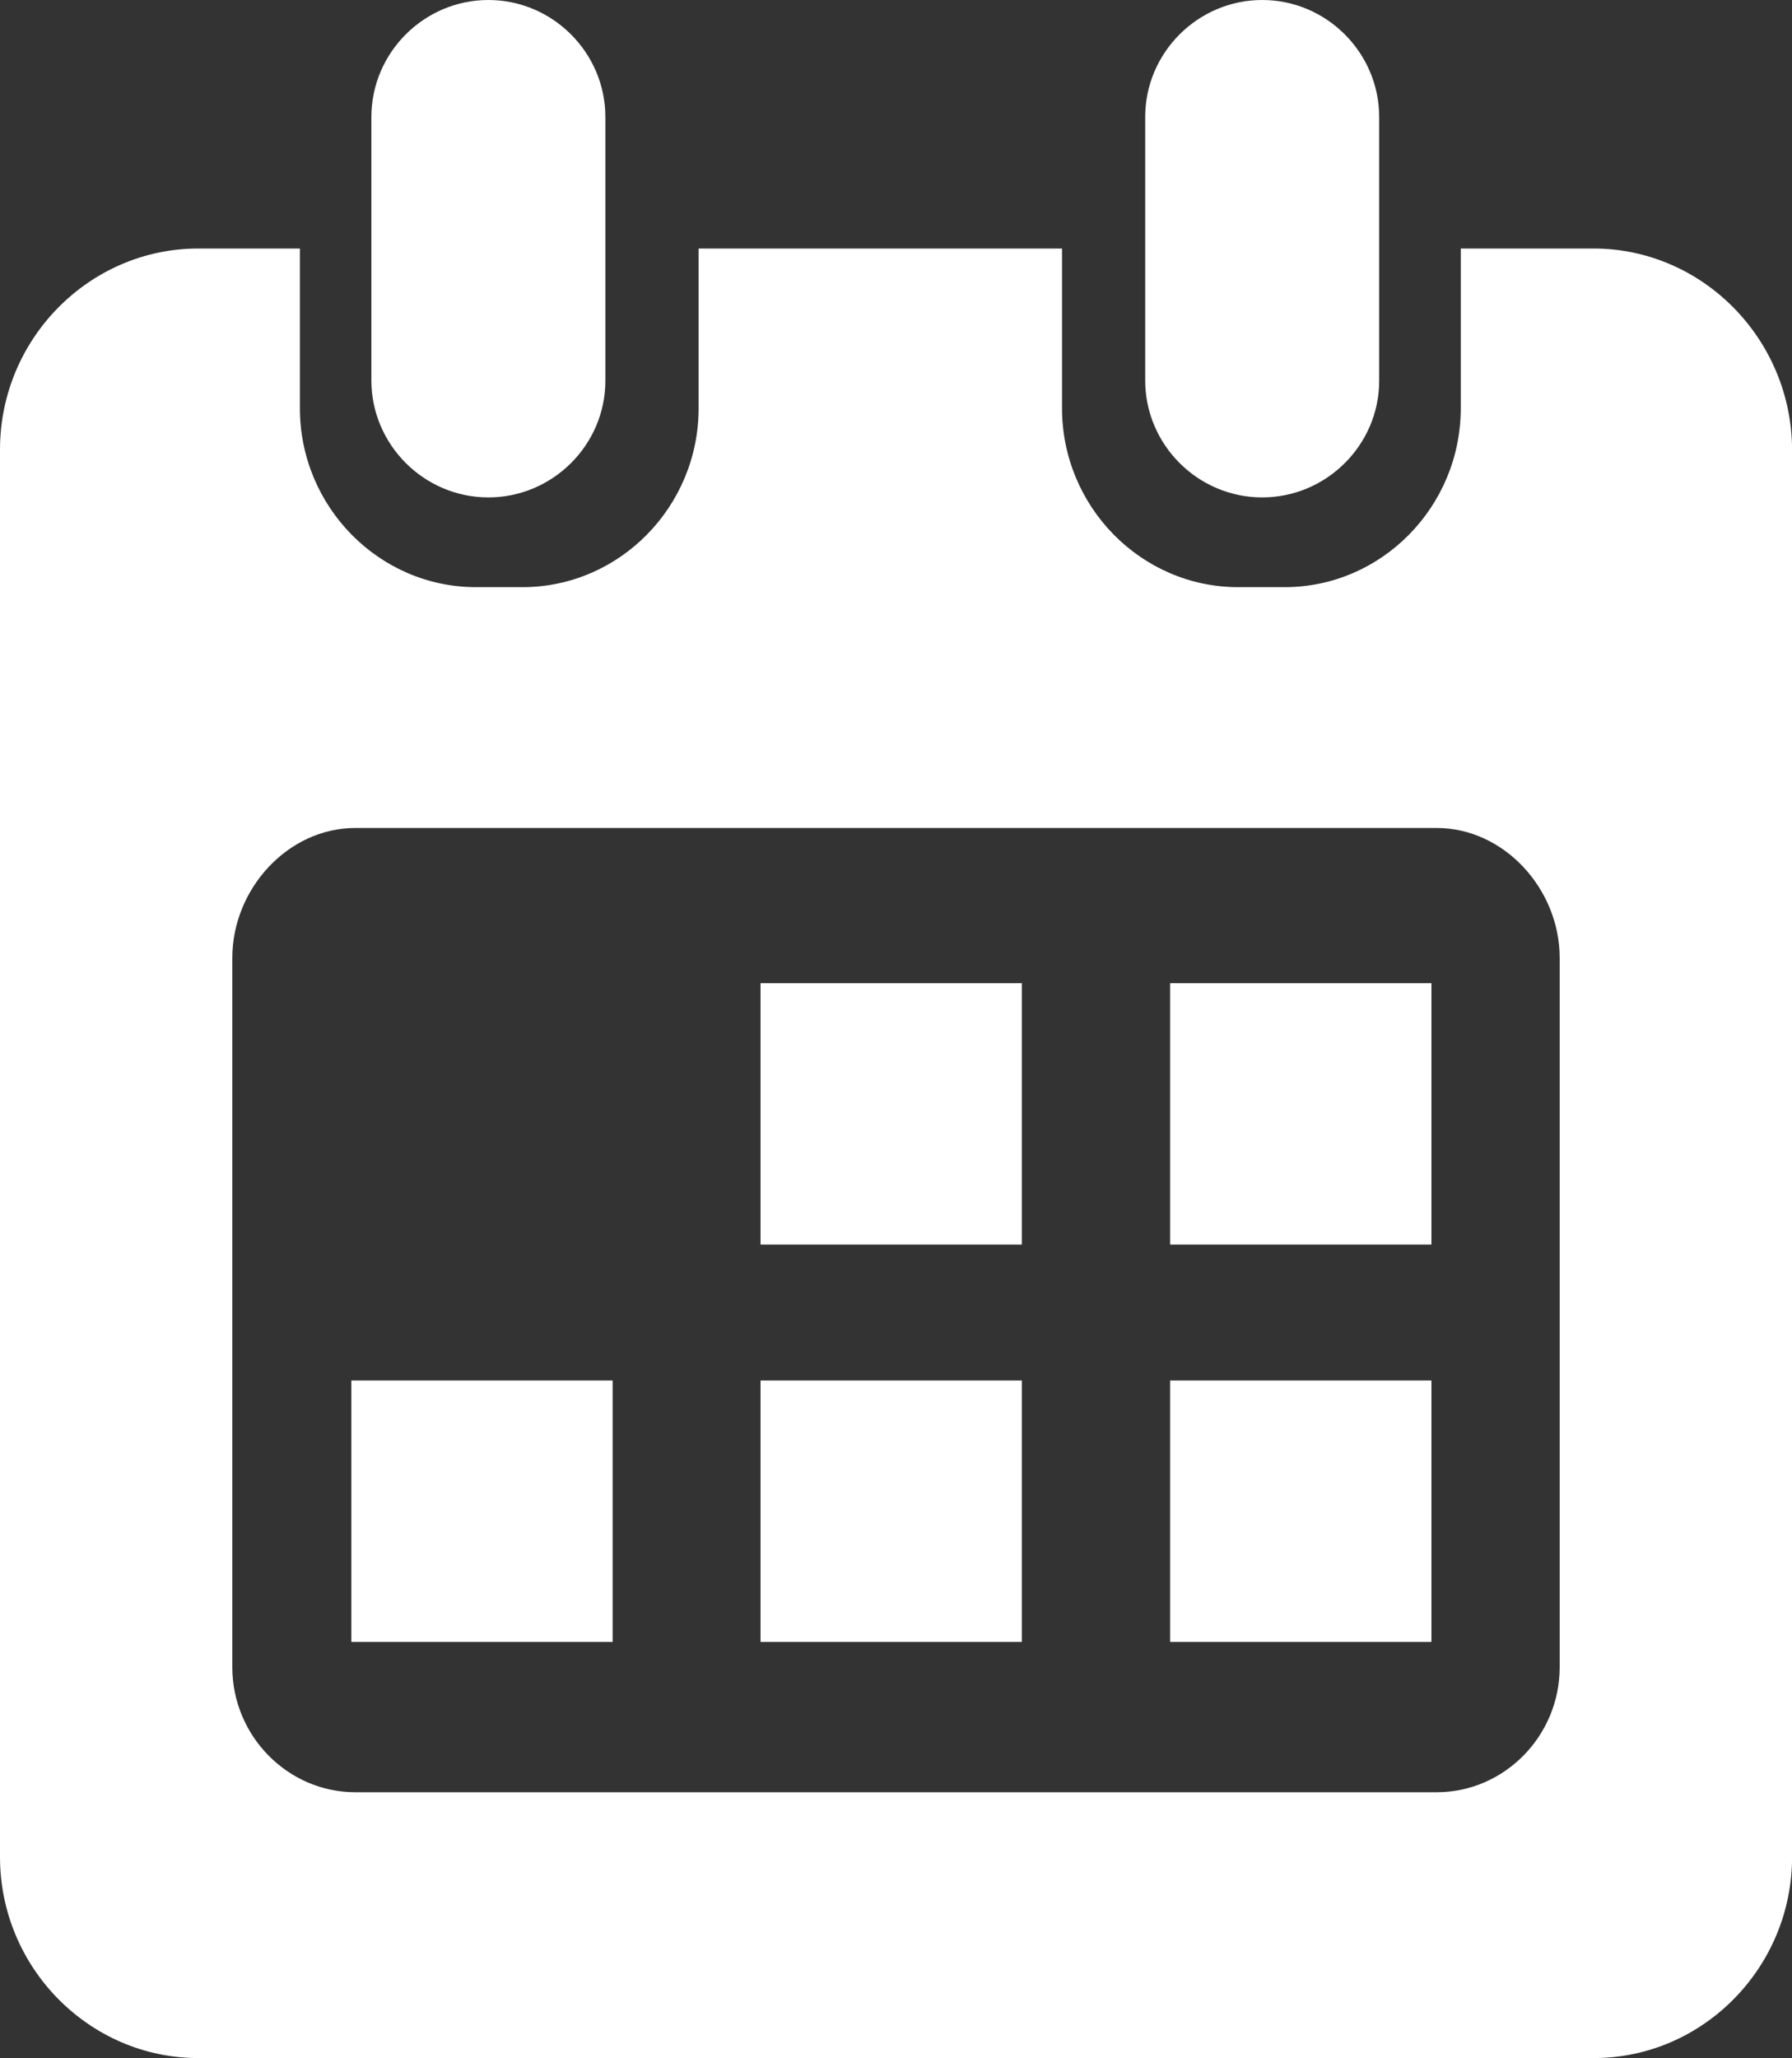
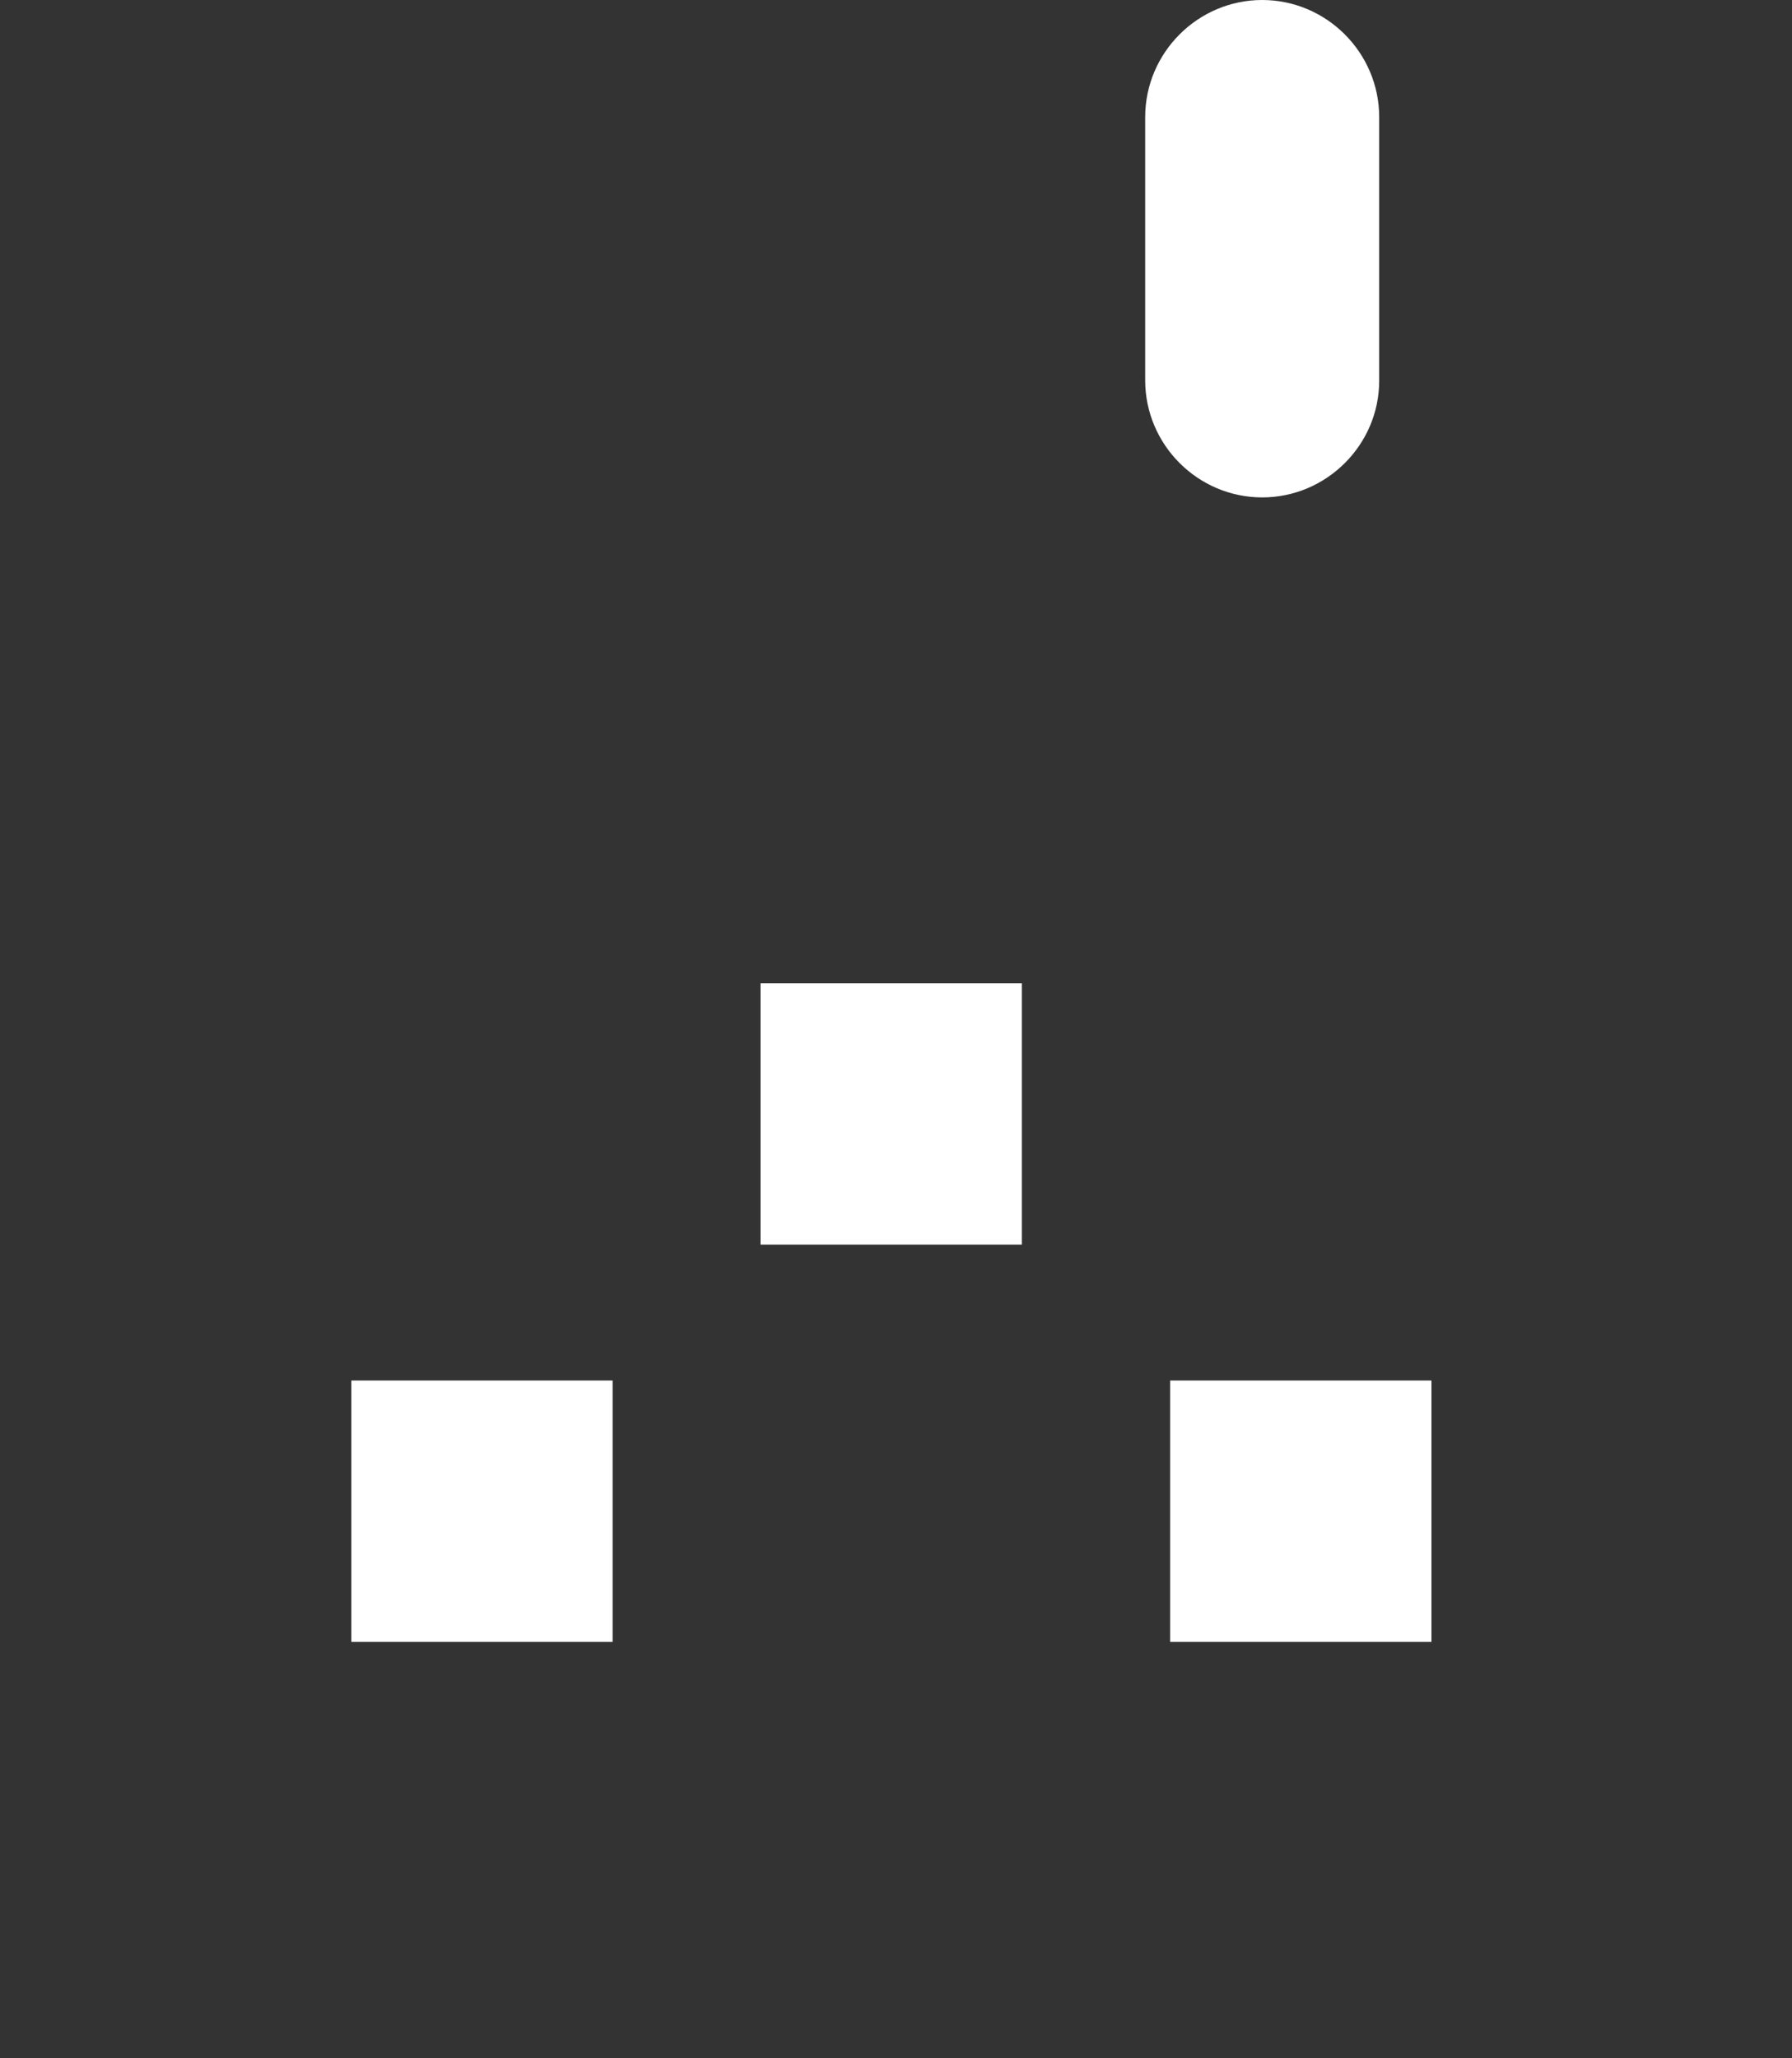
<svg xmlns="http://www.w3.org/2000/svg" id="Capa_2" data-name="Capa 2" viewBox="0 0 246.91 283.46">
  <rect x="0" y="0" width="246.91" height="283.46" fill="#333333" stroke="none" />
  <defs>
    <style>
      .cls-1 {
        fill: #fff;
        stroke-width: 0px;
      }
    </style>
  </defs>
  <g id="Capa_1-2" data-name="Capa 1">
    <g>
      <rect class="cls-1" x="104.79" y="135.42" width="36" height="36" />
-       <rect class="cls-1" x="161.23" y="135.42" width="36" height="36" />
      <rect class="cls-1" x="48.41" y="190.14" width="36" height="36" />
-       <rect class="cls-1" x="104.79" y="190.14" width="36" height="36" />
      <rect class="cls-1" x="161.23" y="190.14" width="36" height="36" />
-       <path class="cls-1" d="m67.29,68.51h0c-8.86,0-16.12-7.26-16.12-16.12V16.12c0-8.86,7.26-16.12,16.12-16.12h0c8.86,0,16.12,7.26,16.12,16.12v36.33c0,8.81-7.26,16.06-16.12,16.06Z" />
-       <path class="cls-1" d="m219.55,34.23h-18.28v21.99c0,13.57-10.91,24.65-24.26,24.65h-6.42c-13.35,0-24.26-11.08-24.26-24.65v-21.99h-50.07v21.99c0,13.57-10.91,24.65-24.26,24.65h-6.42c-13.35,0-24.26-11.08-24.26-24.65v-21.99h-14.01C12.3,34.23,0,46.69,0,61.92v193.85c0,15.23,12.3,27.69,27.31,27.69h192.3c15.01,0,27.31-12.46,27.31-27.69V61.92c-.06-15.23-12.35-27.69-27.36-27.69Zm-4.65,195.4c0,9.47-7.64,17.22-16.95,17.22H48.96c-9.3,0-16.95-7.75-16.95-17.22v-97.7c0-9.47,7.64-17.89,16.95-17.89h148.99c9.3,0,16.95,8.42,16.95,17.89v97.7Z" />
      <path class="cls-1" d="m173.91,68.51h0c-8.86,0-16.12-7.26-16.12-16.12V16.12c0-8.86,7.26-16.12,16.12-16.12h0c8.86,0,16.12,7.26,16.12,16.12v36.33c0,8.81-7.26,16.06-16.12,16.06Z" />
    </g>
  </g>
</svg>